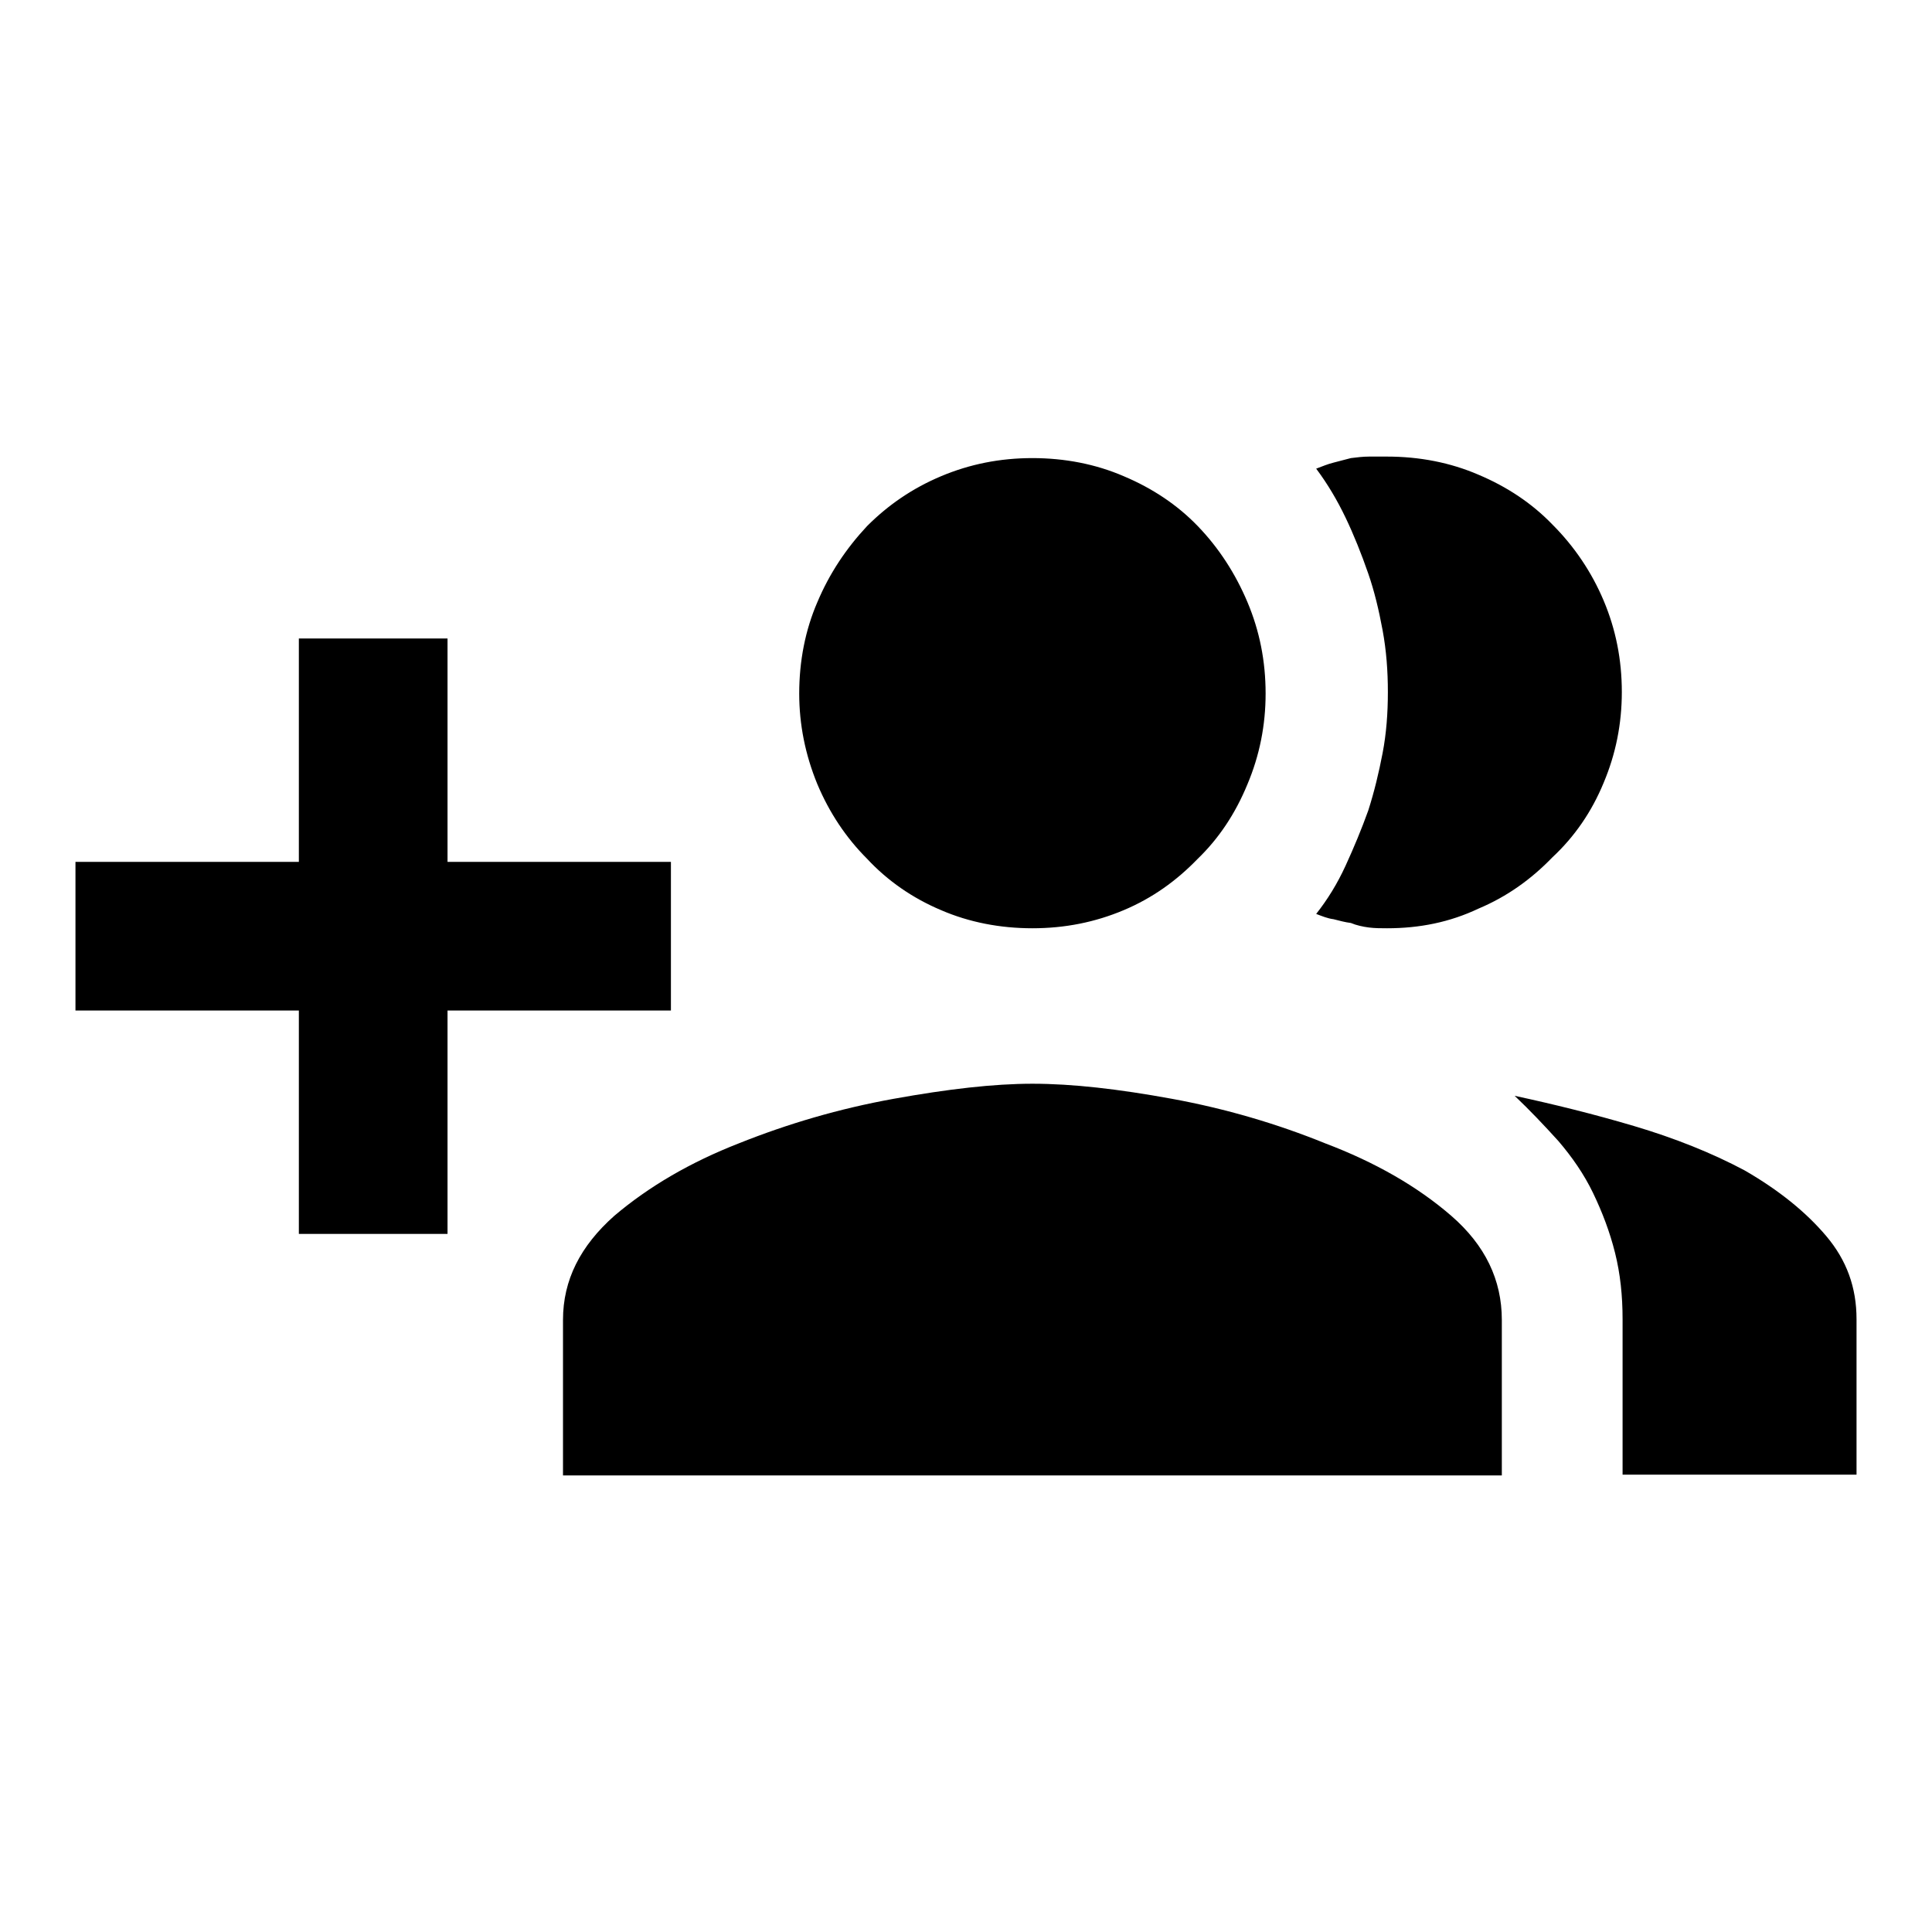
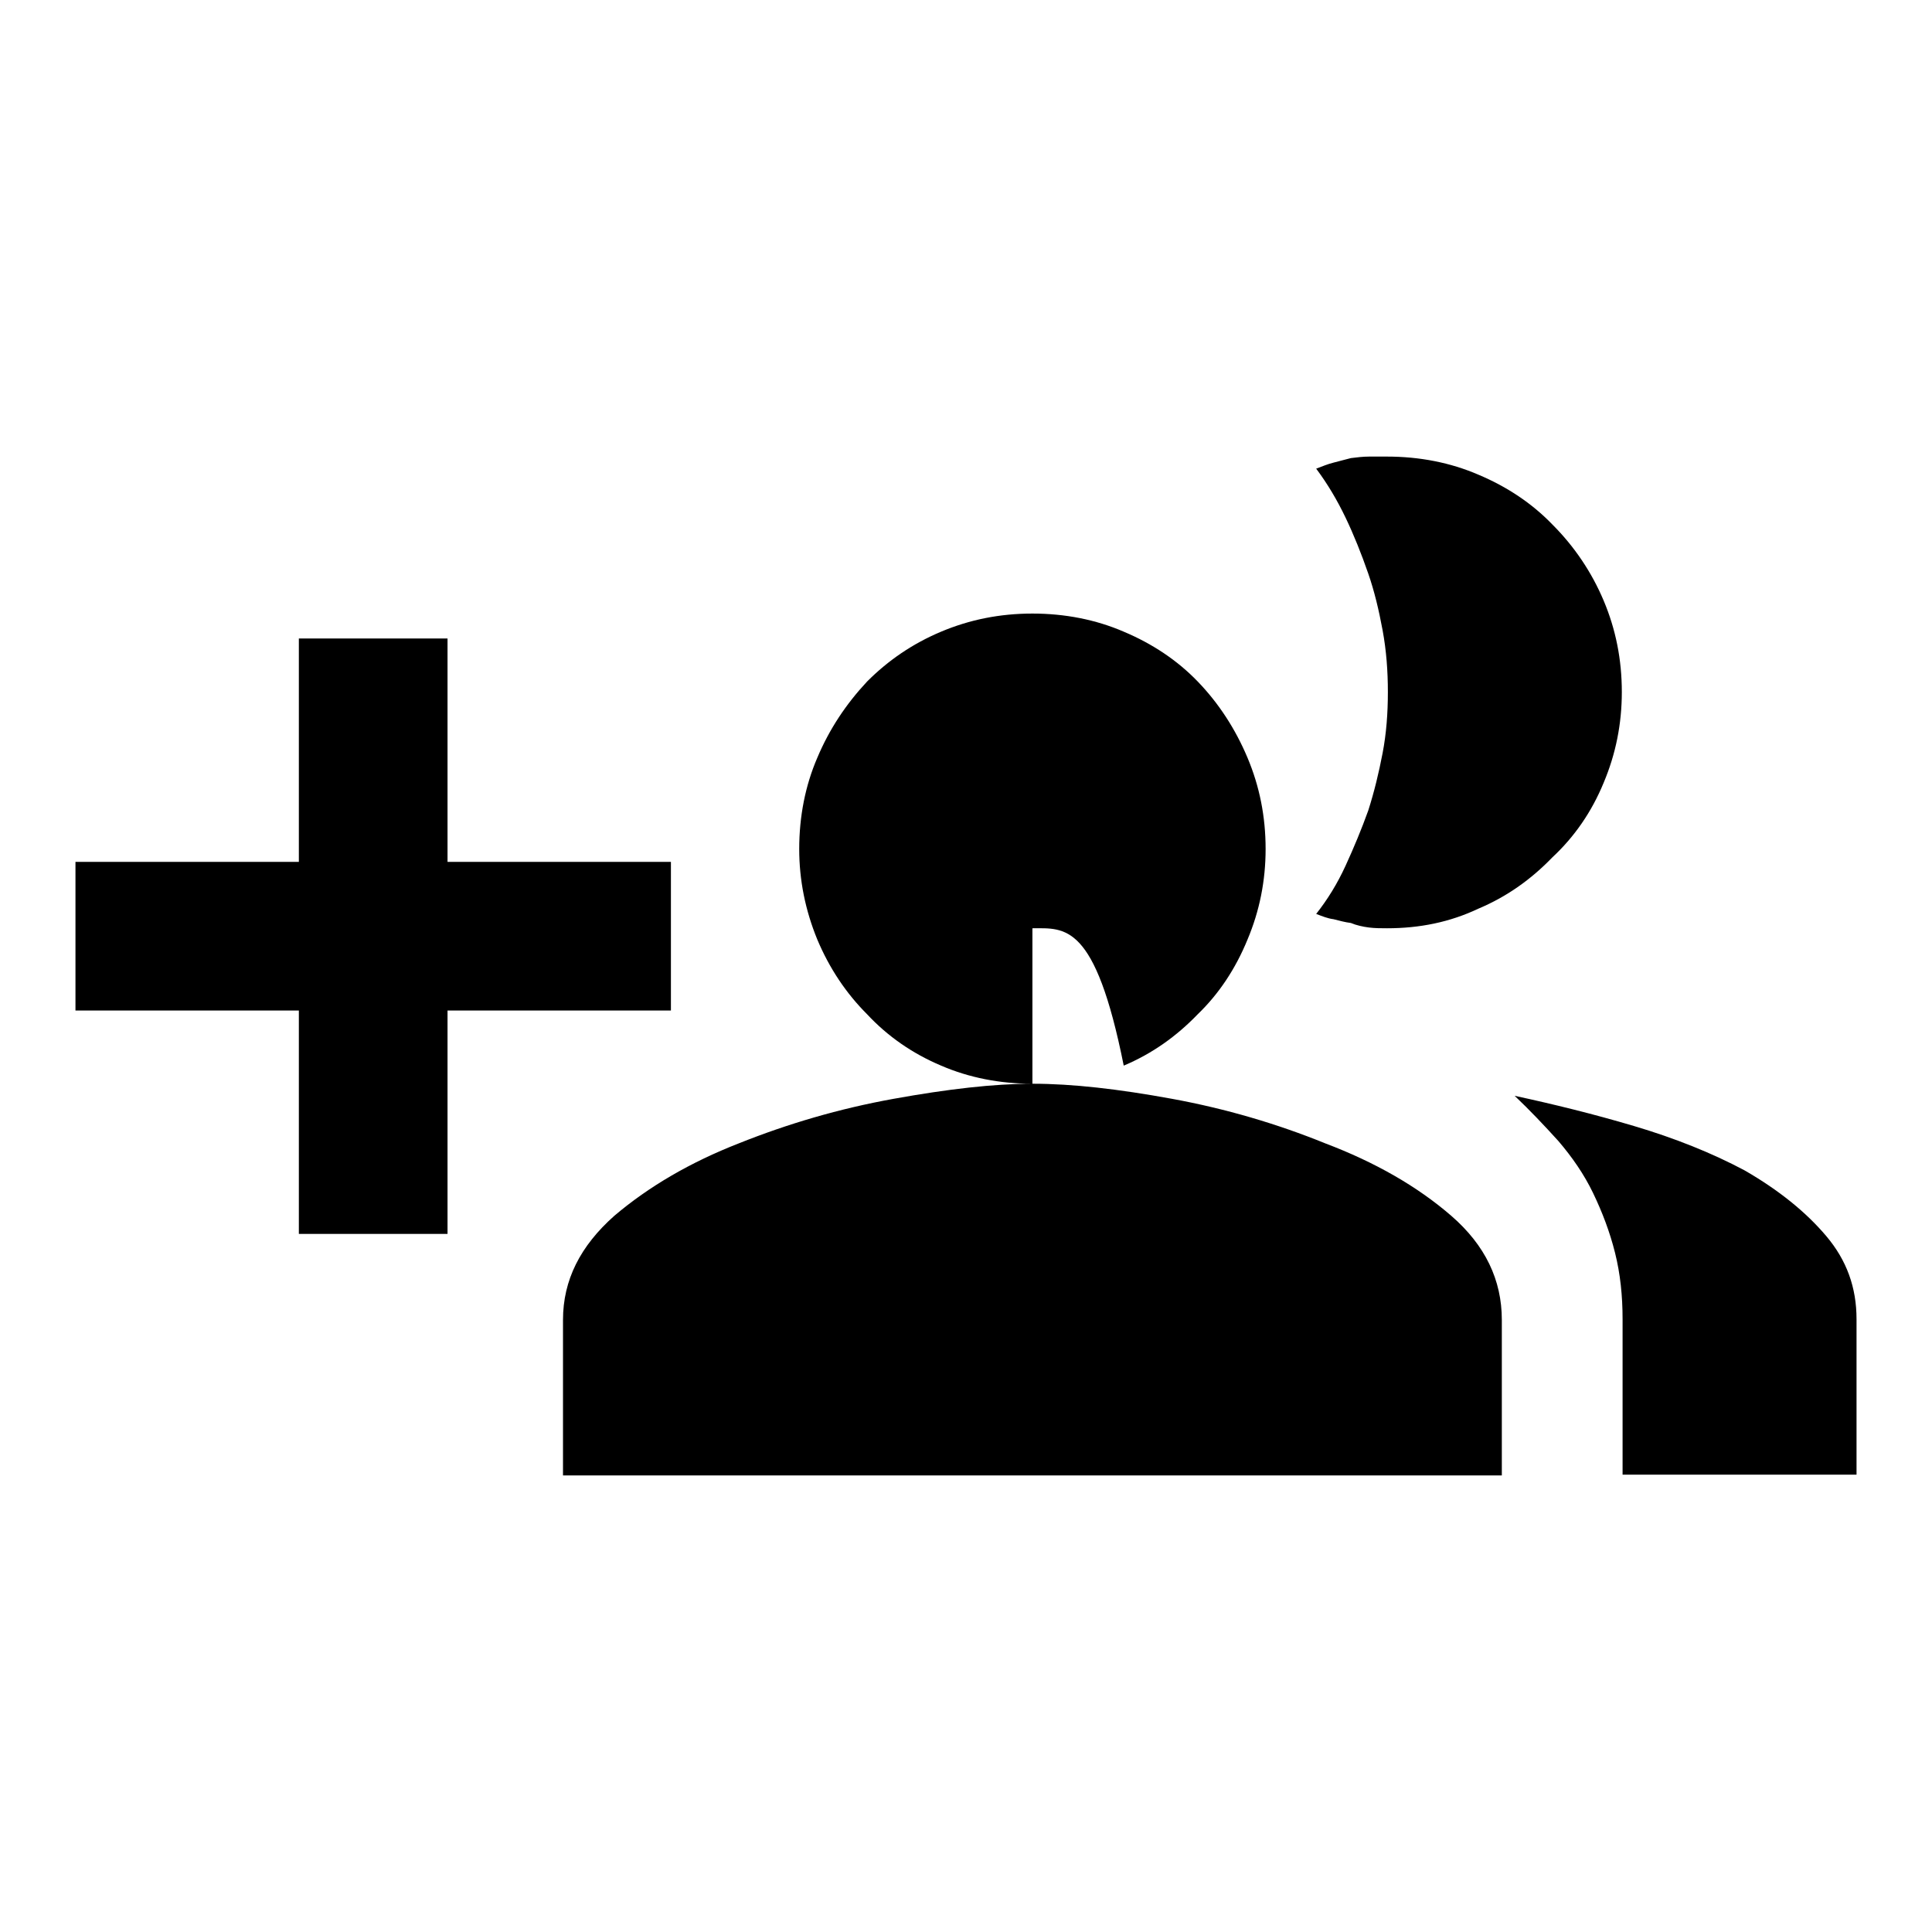
<svg xmlns="http://www.w3.org/2000/svg" version="1.1" x="0px" y="0px" viewBox="0 0 256 256" enable-background="new 0 0 256 256" xml:space="preserve">
  <g>
    <g>
-       <path fill="#000000" d="M88.9,114.2v19.7H59.3v29.6H39.6v-29.6H10v-19.7h29.6V84.6h19.7v29.6H88.9z M136.8,143.6c5.3,0,11.4,0.7,18.5,2c7.1,1.3,13.9,3.3,20.3,5.9c6.6,2.5,12.2,5.7,16.7,9.6c4.5,3.9,6.7,8.5,6.7,13.8v20.6H74.6v-20.6c0-5.3,2.3-9.8,6.8-13.8c4.6-3.9,10.1-7.1,16.5-9.6c6.5-2.6,13.3-4.6,20.5-5.9C125.6,144.3,131.7,143.6,136.8,143.6z M136.8,123c-4.3,0-8.4-0.8-12.1-2.4c-3.8-1.6-7.1-3.9-9.8-6.8c-2.8-2.8-5-6.1-6.6-9.9c-1.6-3.9-2.4-7.9-2.4-12c0-4.3,0.8-8.4,2.4-12.1c1.6-3.8,3.8-7.1,6.6-10.1c2.8-2.8,6-5,9.8-6.6c3.8-1.6,7.8-2.4,12.1-2.4s8.4,0.8,12.1,2.4c3.8,1.6,7.1,3.8,9.8,6.6c2.8,2.9,5,6.3,6.6,10.1c1.6,3.8,2.4,7.8,2.4,12.1c0,4.2-0.8,8.2-2.4,12c-1.6,3.9-3.8,7.2-6.6,9.9c-2.8,2.9-6,5.2-9.8,6.8C145.1,122.2,141.1,123,136.8,123z M183.8,123c-0.8,0-1.6,0-2.4-0.1c-0.8-0.1-1.7-0.3-2.4-0.6c-0.8-0.1-1.5-0.3-2.3-0.5c-0.8-0.1-1.5-0.4-2.3-0.7c1.5-1.9,2.8-4,3.9-6.4c1.1-2.4,2.1-4.8,3-7.3c0.8-2.5,1.4-5,1.9-7.6c0.5-2.6,0.7-5.3,0.7-8.1c0-2.8-0.2-5.5-0.7-8.2c-0.5-2.7-1.1-5.2-1.9-7.5c-0.9-2.6-1.9-5.1-3-7.4c-1.1-2.3-2.4-4.5-3.9-6.5c0.8-0.3,1.5-0.6,2.3-0.8c0.8-0.2,1.5-0.4,2.3-0.6c0.8-0.1,1.6-0.2,2.4-0.2s1.7,0,2.4,0c4.3,0,8.4,0.8,12.1,2.4c3.8,1.6,7.1,3.8,9.8,6.6c2.9,2.9,5.2,6.3,6.8,10.1c1.6,3.8,2.4,7.8,2.4,12.1c0,4.2-0.8,8.2-2.4,12c-1.6,3.9-3.9,7.2-6.8,9.9c-2.8,2.9-6,5.2-9.8,6.8C192.1,122.2,188.1,123,183.8,123z M200.7,145.2c5.1,1.1,10.4,2.4,15.8,4s10.4,3.6,14.7,5.9c4.5,2.6,8.1,5.5,10.8,8.7s4,6.8,4,11v20.6h-31v-20.6c0-3.1-0.3-6-1-8.8c-0.7-2.8-1.7-5.4-2.9-7.9c-1.2-2.5-2.8-4.8-4.6-6.9C204.6,149.1,202.7,147.1,200.7,145.2z" />
+       <path fill="#000000" d="M88.9,114.2v19.7H59.3v29.6H39.6v-29.6H10v-19.7h29.6V84.6h19.7v29.6H88.9z M136.8,143.6c5.3,0,11.4,0.7,18.5,2c7.1,1.3,13.9,3.3,20.3,5.9c6.6,2.5,12.2,5.7,16.7,9.6c4.5,3.9,6.7,8.5,6.7,13.8v20.6H74.6v-20.6c0-5.3,2.3-9.8,6.8-13.8c4.6-3.9,10.1-7.1,16.5-9.6c6.5-2.6,13.3-4.6,20.5-5.9C125.6,144.3,131.7,143.6,136.8,143.6z c-4.3,0-8.4-0.8-12.1-2.4c-3.8-1.6-7.1-3.9-9.8-6.8c-2.8-2.8-5-6.1-6.6-9.9c-1.6-3.9-2.4-7.9-2.4-12c0-4.3,0.8-8.4,2.4-12.1c1.6-3.8,3.8-7.1,6.6-10.1c2.8-2.8,6-5,9.8-6.6c3.8-1.6,7.8-2.4,12.1-2.4s8.4,0.8,12.1,2.4c3.8,1.6,7.1,3.8,9.8,6.6c2.8,2.9,5,6.3,6.6,10.1c1.6,3.8,2.4,7.8,2.4,12.1c0,4.2-0.8,8.2-2.4,12c-1.6,3.9-3.8,7.2-6.6,9.9c-2.8,2.9-6,5.2-9.8,6.8C145.1,122.2,141.1,123,136.8,123z M183.8,123c-0.8,0-1.6,0-2.4-0.1c-0.8-0.1-1.7-0.3-2.4-0.6c-0.8-0.1-1.5-0.3-2.3-0.5c-0.8-0.1-1.5-0.4-2.3-0.7c1.5-1.9,2.8-4,3.9-6.4c1.1-2.4,2.1-4.8,3-7.3c0.8-2.5,1.4-5,1.9-7.6c0.5-2.6,0.7-5.3,0.7-8.1c0-2.8-0.2-5.5-0.7-8.2c-0.5-2.7-1.1-5.2-1.9-7.5c-0.9-2.6-1.9-5.1-3-7.4c-1.1-2.3-2.4-4.5-3.9-6.5c0.8-0.3,1.5-0.6,2.3-0.8c0.8-0.2,1.5-0.4,2.3-0.6c0.8-0.1,1.6-0.2,2.4-0.2s1.7,0,2.4,0c4.3,0,8.4,0.8,12.1,2.4c3.8,1.6,7.1,3.8,9.8,6.6c2.9,2.9,5.2,6.3,6.8,10.1c1.6,3.8,2.4,7.8,2.4,12.1c0,4.2-0.8,8.2-2.4,12c-1.6,3.9-3.9,7.2-6.8,9.9c-2.8,2.9-6,5.2-9.8,6.8C192.1,122.2,188.1,123,183.8,123z M200.7,145.2c5.1,1.1,10.4,2.4,15.8,4s10.4,3.6,14.7,5.9c4.5,2.6,8.1,5.5,10.8,8.7s4,6.8,4,11v20.6h-31v-20.6c0-3.1-0.3-6-1-8.8c-0.7-2.8-1.7-5.4-2.9-7.9c-1.2-2.5-2.8-4.8-4.6-6.9C204.6,149.1,202.7,147.1,200.7,145.2z" />
    </g>
  </g>
</svg>